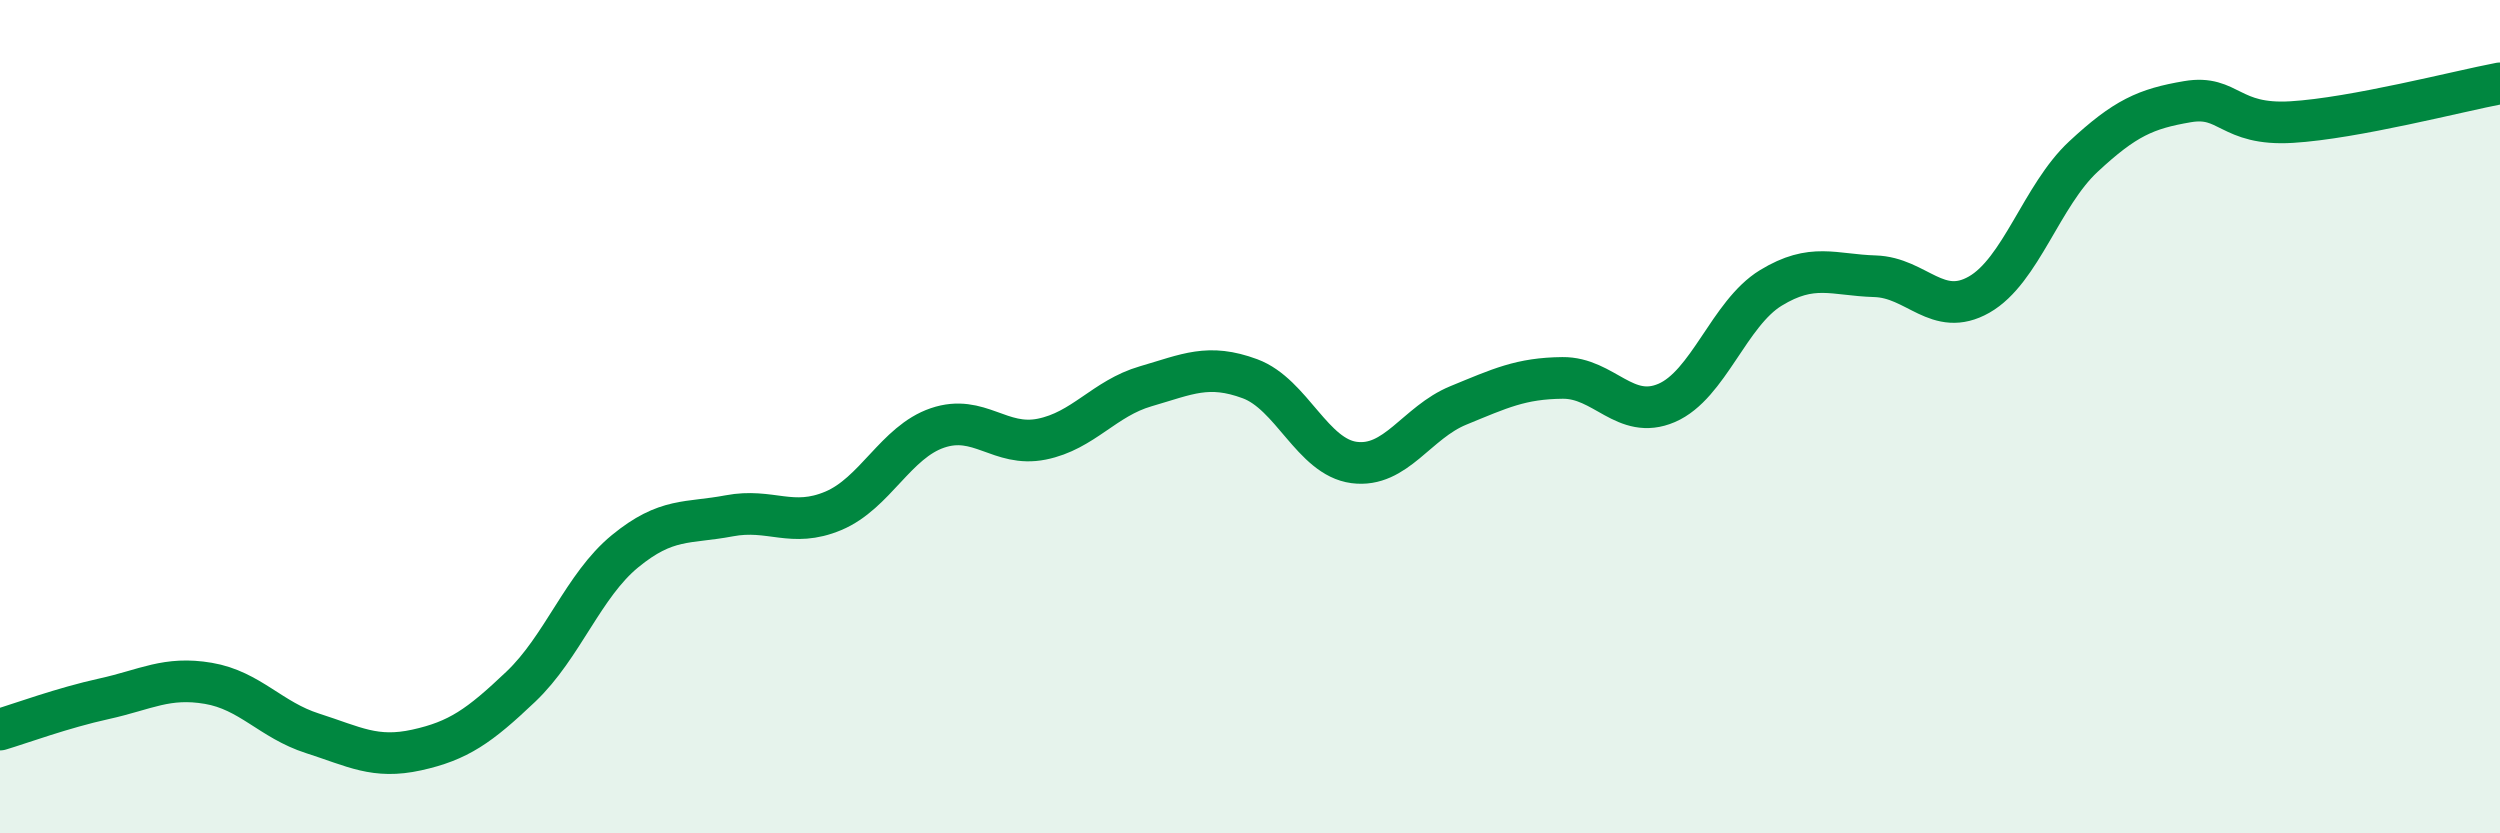
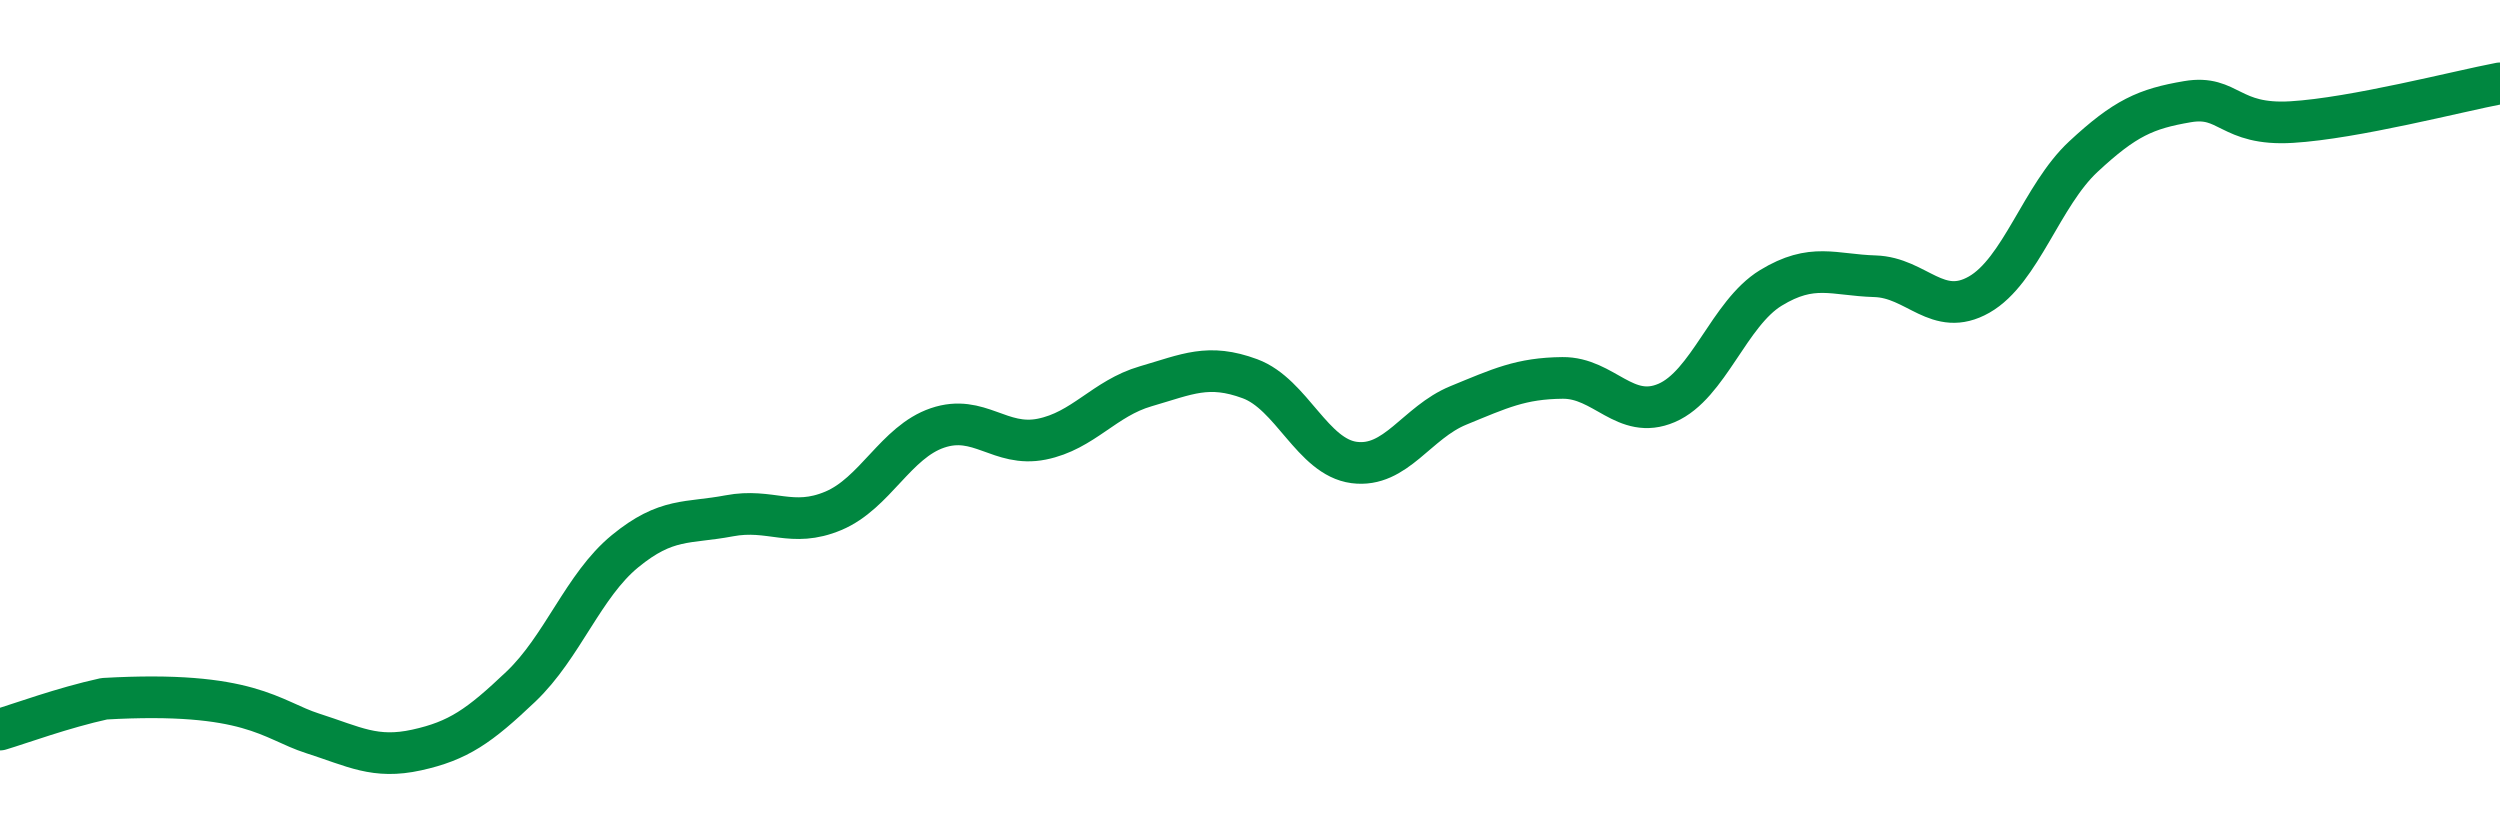
<svg xmlns="http://www.w3.org/2000/svg" width="60" height="20" viewBox="0 0 60 20">
-   <path d="M 0,17.51 C 0.5,17.36 1.5,16.99 2.5,16.77 C 3.5,16.55 4,16.23 5,16.4 C 6,16.57 6.5,17.28 7.5,17.6 C 8.5,17.92 9,18.22 10,18 C 11,17.78 11.5,17.43 12.5,16.48 C 13.5,15.53 14,14.05 15,13.23 C 16,12.41 16.5,12.57 17.5,12.38 C 18.5,12.19 19,12.68 20,12.26 C 21,11.84 21.5,10.61 22.5,10.27 C 23.5,9.93 24,10.74 25,10.54 C 26,10.34 26.5,9.56 27.5,9.27 C 28.5,8.98 29,8.72 30,9.09 C 31,9.46 31.5,10.97 32.5,11.1 C 33.5,11.23 34,10.14 35,9.73 C 36,9.32 36.5,9.08 37.5,9.07 C 38.5,9.06 39,10.1 40,9.67 C 41,9.24 41.5,7.52 42.5,6.91 C 43.5,6.3 44,6.6 45,6.63 C 46,6.66 46.5,7.64 47.5,7.07 C 48.5,6.5 49,4.69 50,3.76 C 51,2.83 51.5,2.61 52.5,2.44 C 53.5,2.27 53.5,3.02 55,2.93 C 56.5,2.84 59,2.19 60,2L60 20L0 20Z" fill="#008740" opacity="0.1" stroke-linecap="round" stroke-linejoin="round" />
-   <path d="M 0,17.51 C 0.5,17.36 1.5,16.99 2.5,16.77 C 3.5,16.55 4,16.23 5,16.4 C 6,16.57 6.5,17.28 7.5,17.6 C 8.5,17.92 9,18.22 10,18 C 11,17.78 11.5,17.43 12.5,16.48 C 13.5,15.53 14,14.05 15,13.23 C 16,12.41 16.5,12.57 17.5,12.38 C 18.5,12.19 19,12.68 20,12.26 C 21,11.84 21.5,10.61 22.5,10.27 C 23.5,9.93 24,10.74 25,10.54 C 26,10.34 26.5,9.56 27.5,9.27 C 28.5,8.98 29,8.72 30,9.09 C 31,9.46 31.5,10.97 32.5,11.1 C 33.5,11.23 34,10.14 35,9.73 C 36,9.32 36.5,9.08 37.5,9.07 C 38.5,9.06 39,10.1 40,9.67 C 41,9.24 41.5,7.52 42.5,6.91 C 43.5,6.3 44,6.6 45,6.63 C 46,6.66 46.5,7.64 47.5,7.07 C 48.5,6.5 49,4.69 50,3.76 C 51,2.83 51.5,2.61 52.5,2.44 C 53.5,2.27 53.5,3.02 55,2.93 C 56.5,2.84 59,2.19 60,2" stroke="#008740" stroke-width="1" fill="none" stroke-linecap="round" stroke-linejoin="round" />
+   <path d="M 0,17.51 C 0.5,17.36 1.5,16.99 2.5,16.77 C 6,16.57 6.5,17.28 7.5,17.6 C 8.5,17.92 9,18.22 10,18 C 11,17.78 11.5,17.43 12.5,16.48 C 13.5,15.53 14,14.05 15,13.23 C 16,12.41 16.5,12.57 17.5,12.38 C 18.5,12.19 19,12.68 20,12.26 C 21,11.84 21.5,10.61 22.5,10.27 C 23.5,9.93 24,10.74 25,10.54 C 26,10.34 26.5,9.56 27.5,9.27 C 28.5,8.98 29,8.72 30,9.09 C 31,9.46 31.5,10.97 32.5,11.1 C 33.5,11.23 34,10.14 35,9.73 C 36,9.32 36.5,9.08 37.5,9.07 C 38.5,9.06 39,10.1 40,9.67 C 41,9.24 41.5,7.52 42.5,6.91 C 43.5,6.3 44,6.6 45,6.63 C 46,6.66 46.5,7.64 47.5,7.07 C 48.5,6.5 49,4.69 50,3.76 C 51,2.83 51.5,2.61 52.5,2.44 C 53.5,2.27 53.5,3.02 55,2.93 C 56.5,2.84 59,2.19 60,2" stroke="#008740" stroke-width="1" fill="none" stroke-linecap="round" stroke-linejoin="round" />
</svg>